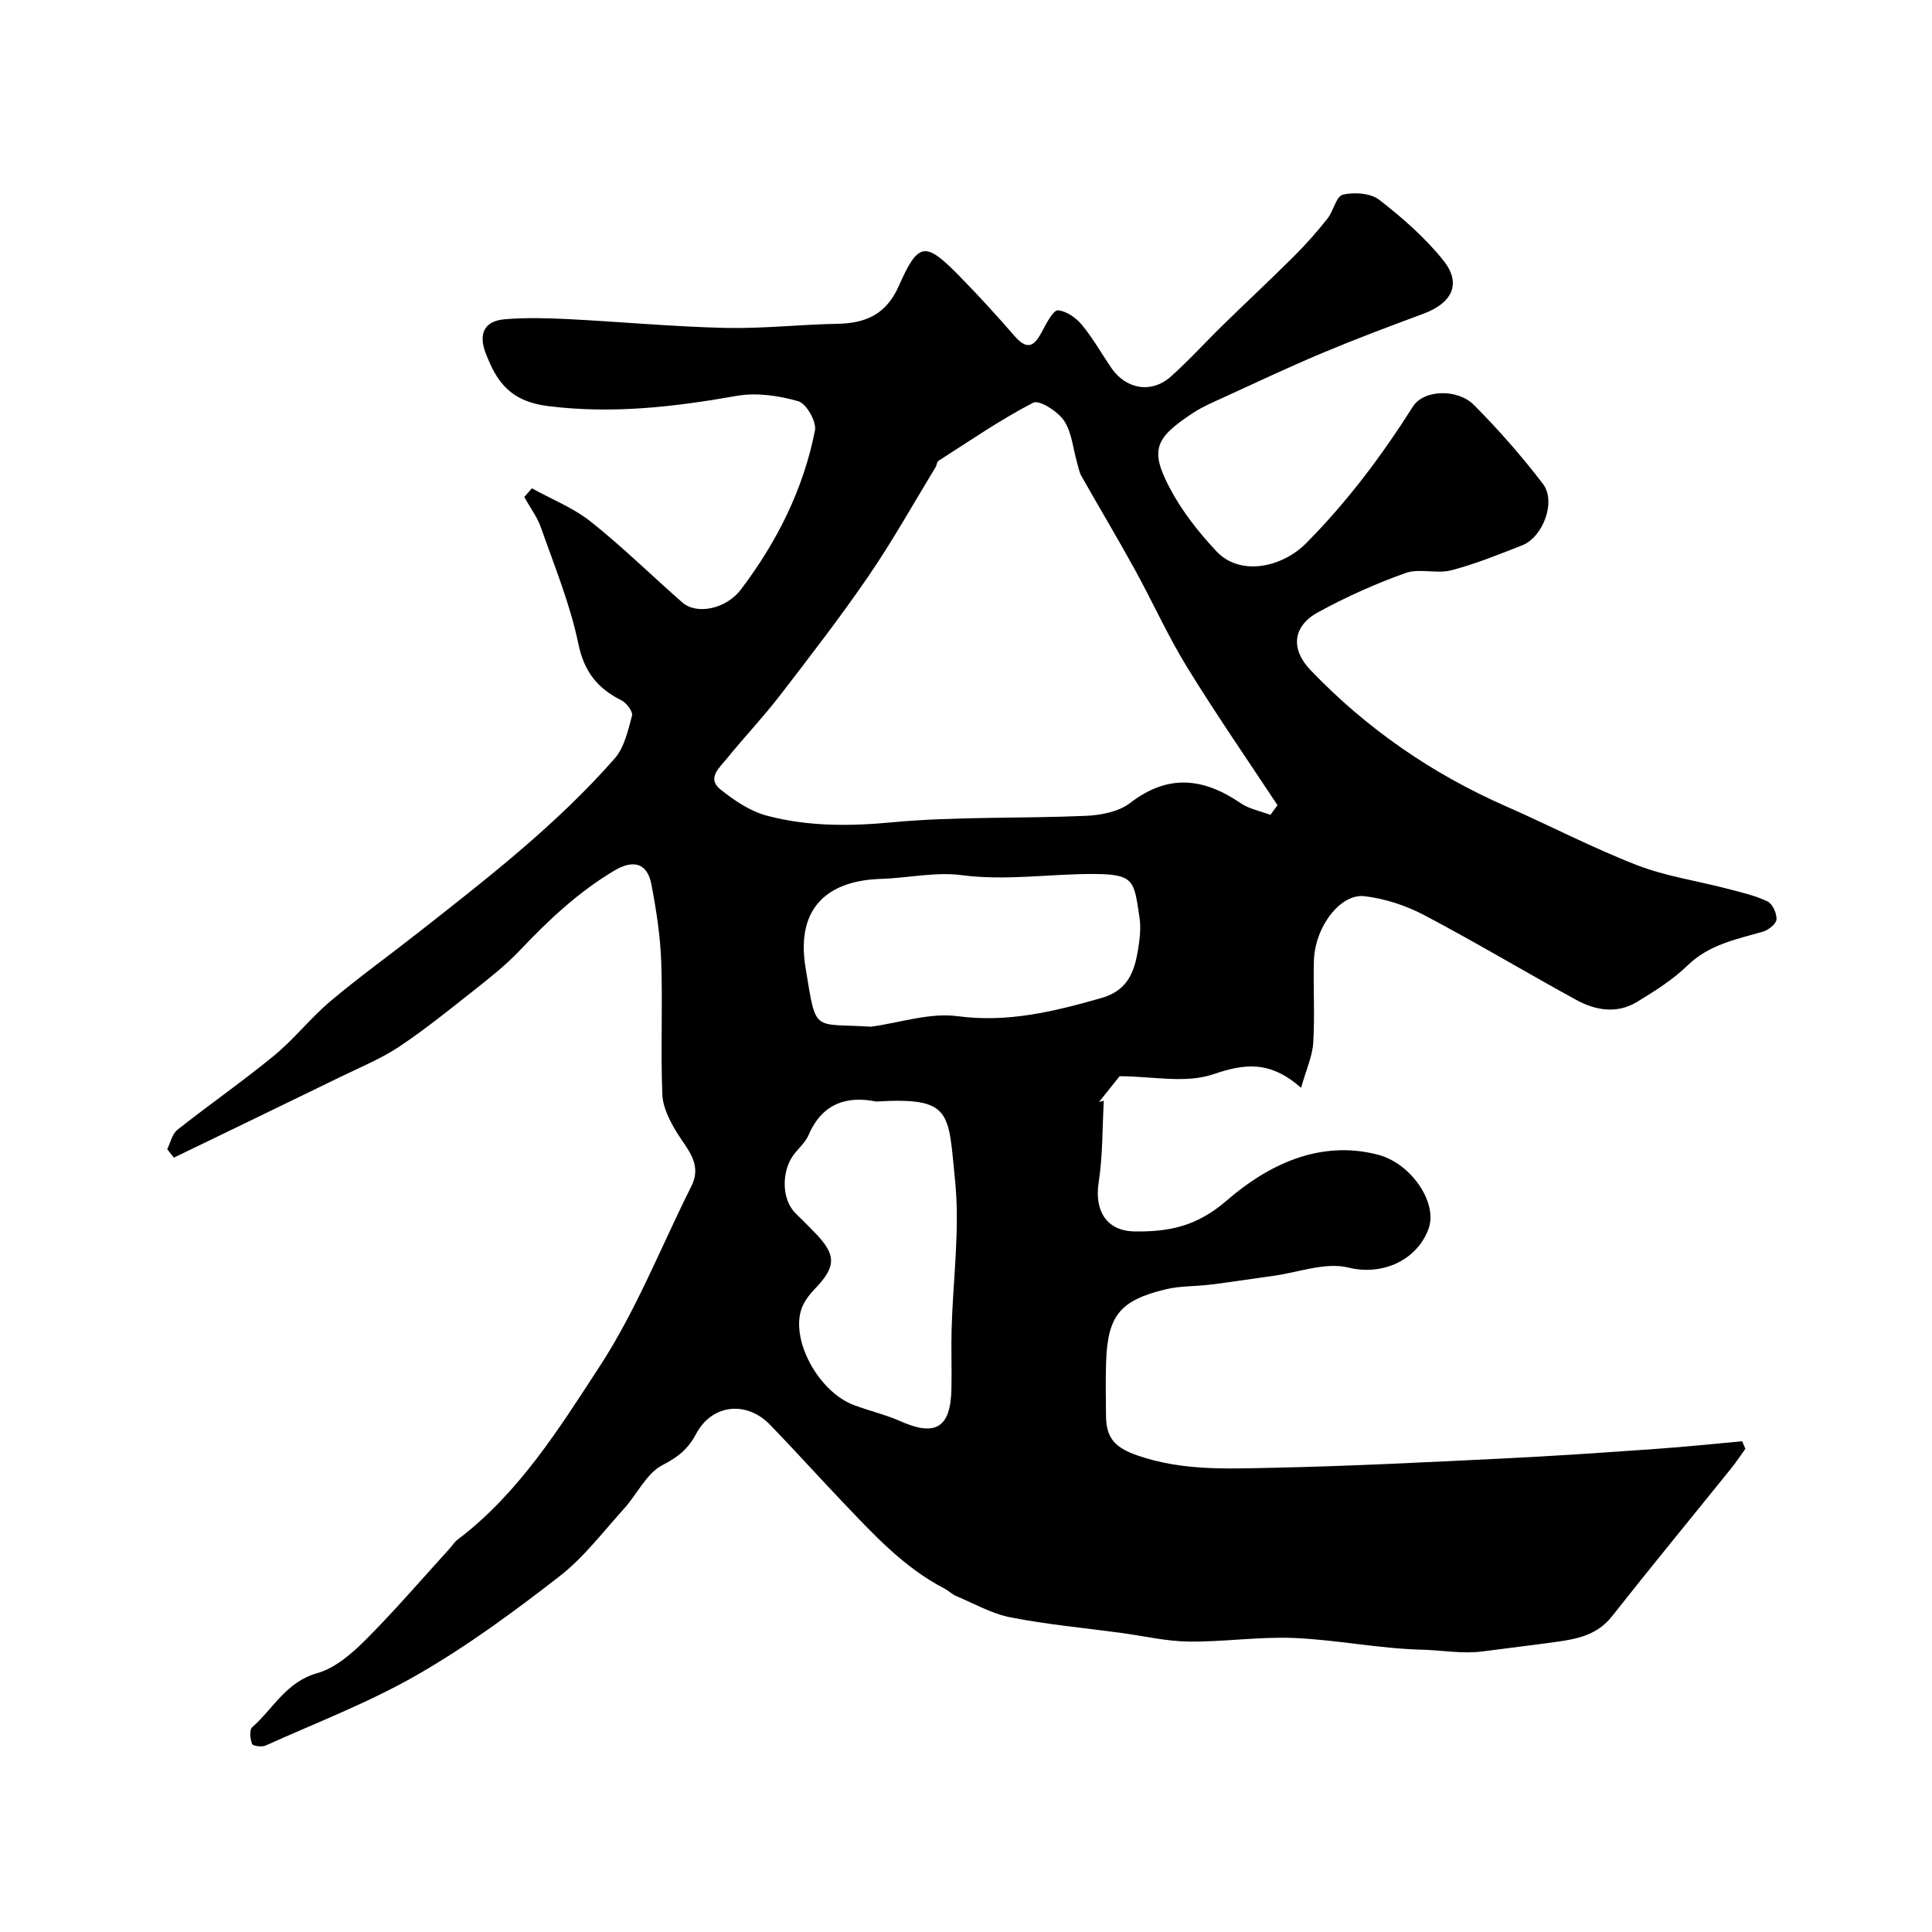
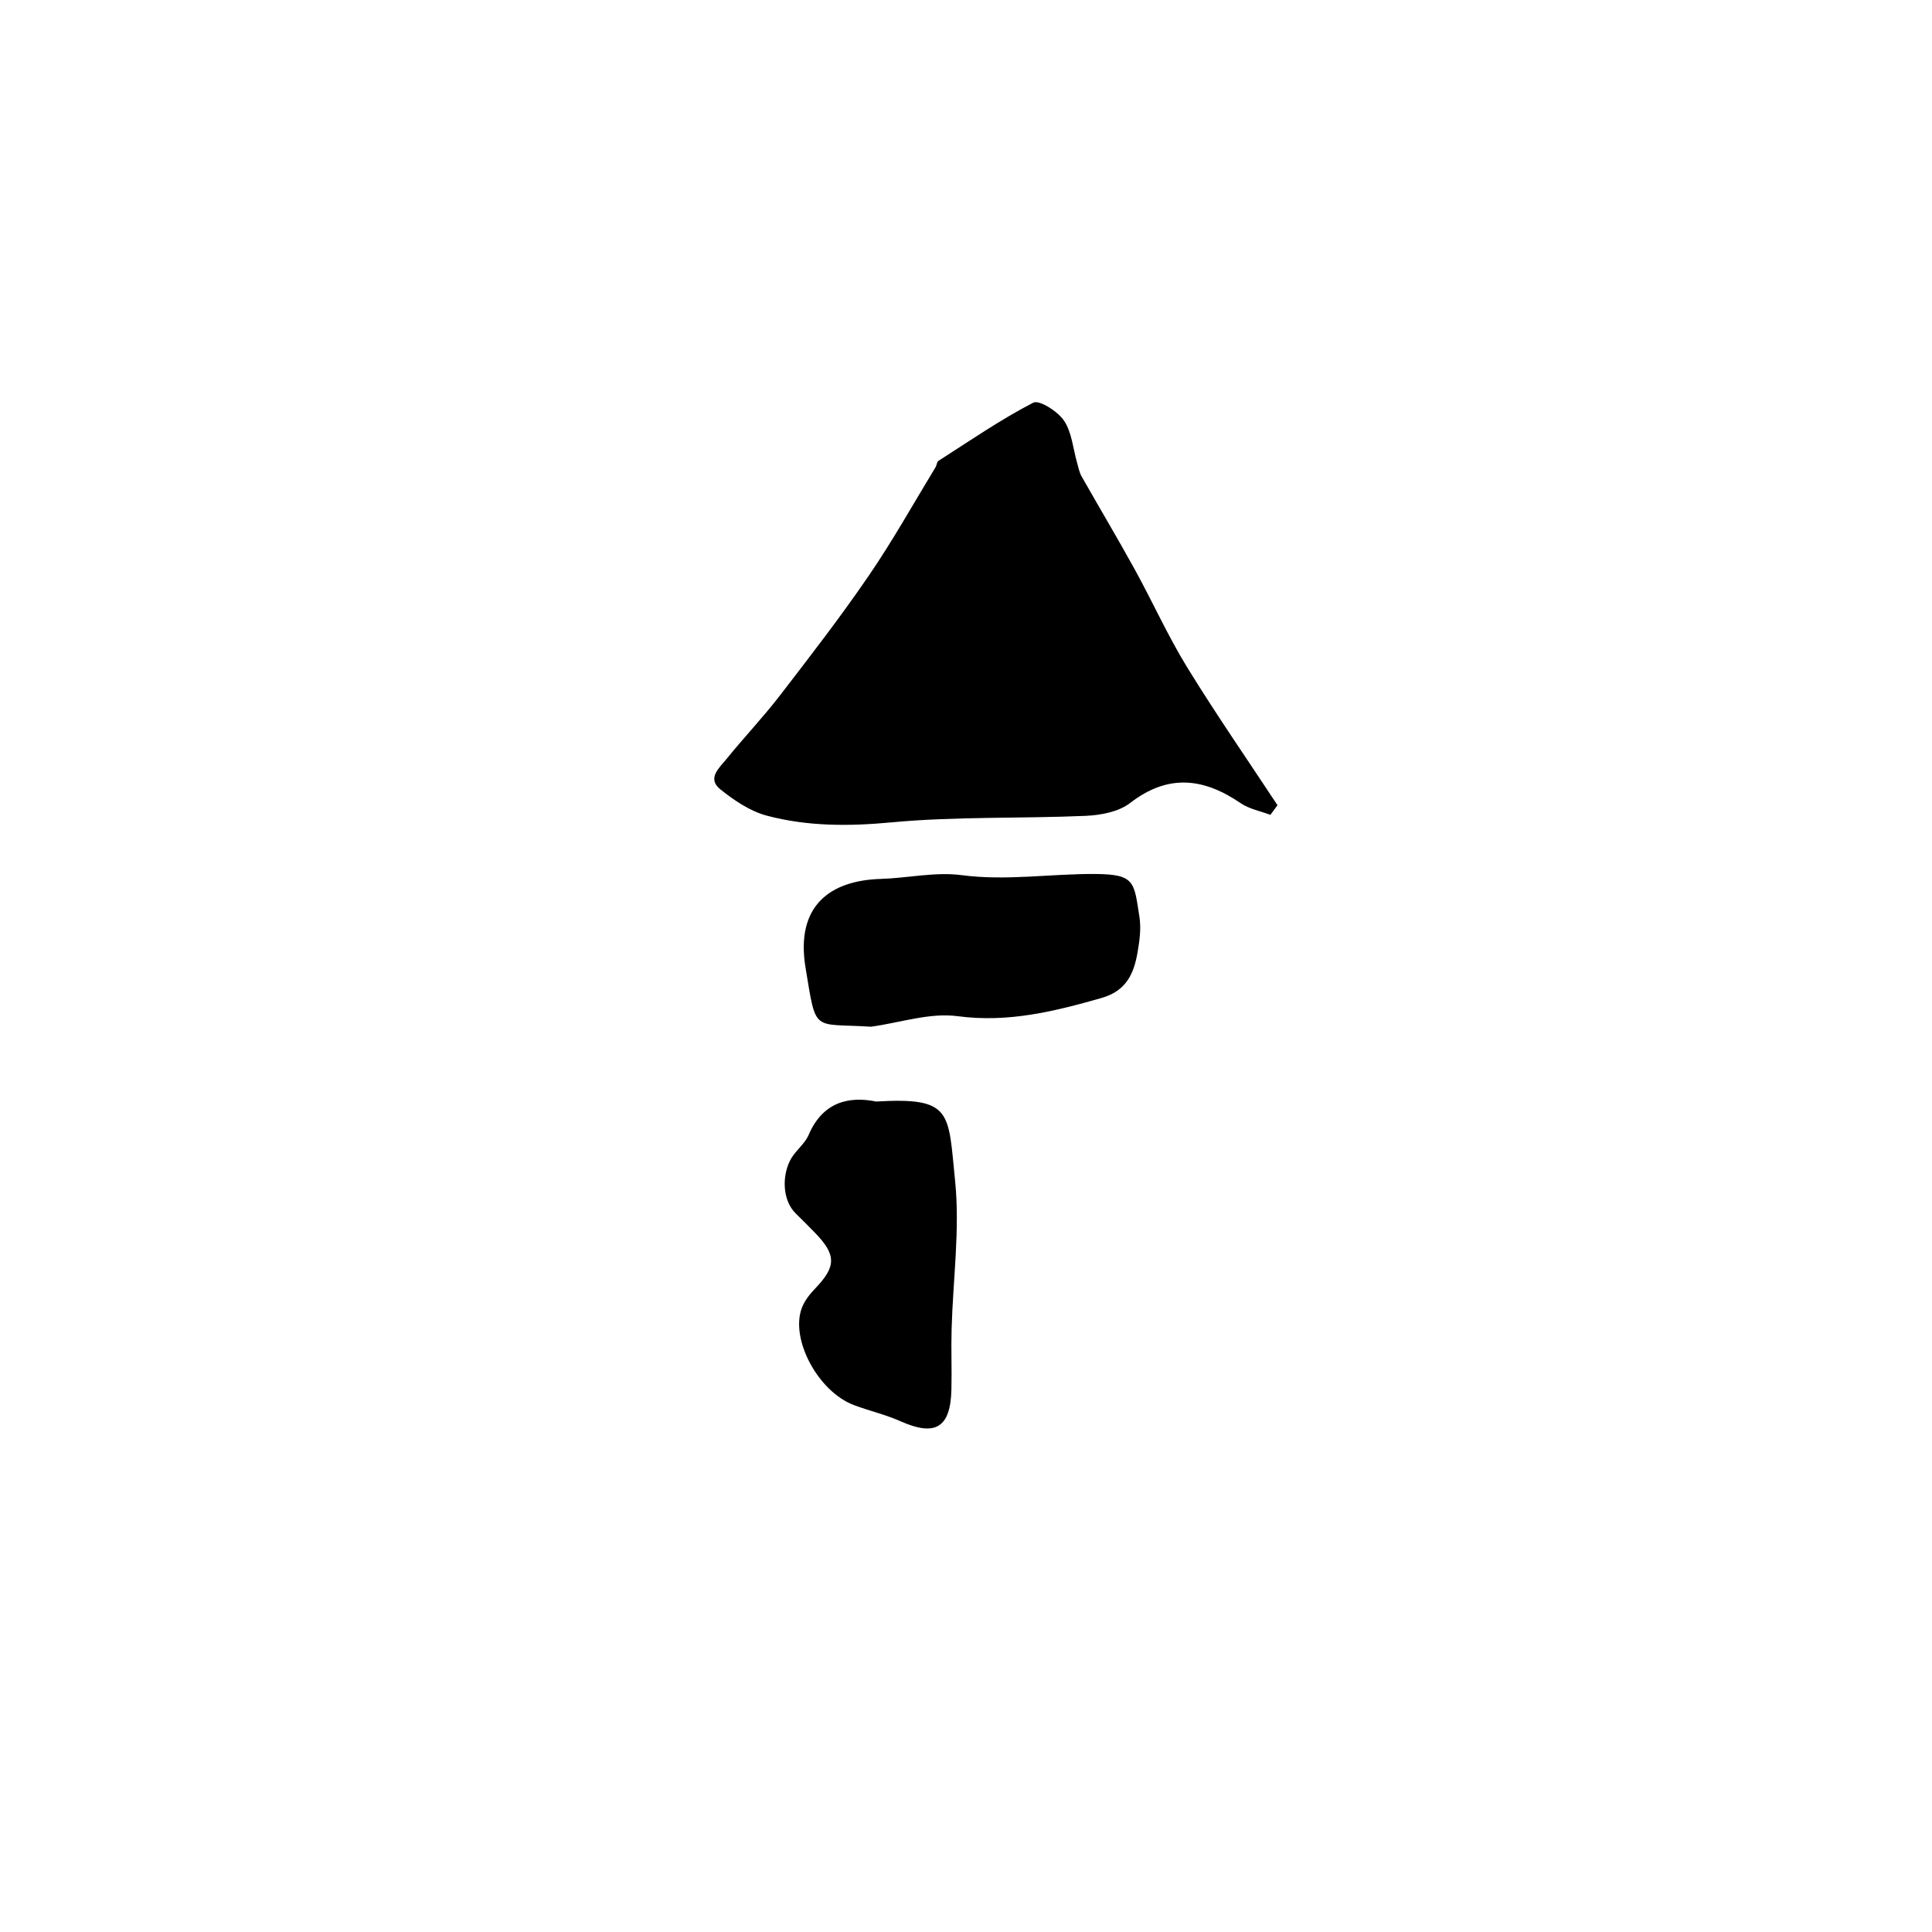
<svg xmlns="http://www.w3.org/2000/svg" enable-background="new 0 0 400 400" viewBox="0 0 400 400">
-   <path d="m34.62 237.92c.68-1.36 1.03-3.15 2.11-4.01 6.6-5.22 13.53-10.03 20.03-15.37 4.15-3.42 7.53-7.77 11.65-11.25 5.87-4.95 12.13-9.45 18.18-14.2 14.27-11.21 28.64-22.34 40.67-36.05 2-2.28 2.76-5.79 3.59-8.86.23-.83-1.13-2.66-2.18-3.18-4.96-2.48-7.72-5.89-8.93-11.72-1.7-8.2-4.95-16.1-7.74-24.05-.79-2.24-2.29-4.22-3.46-6.32.53-.6 1.06-1.21 1.58-1.81 4.1 2.27 8.6 4.04 12.22 6.92 6.57 5.23 12.59 11.15 18.91 16.7 3 2.64 9.08 1.37 12.14-2.66 7.48-9.86 12.94-20.77 15.34-32.93.36-1.81-1.77-5.56-3.43-6.05-4.05-1.17-8.65-1.84-12.76-1.12-12.99 2.29-25.78 3.79-39.12 2.11-7.73-.97-10.61-4.97-12.9-11.05-1.48-3.92-.25-6.57 3.97-6.92 4.3-.36 8.67-.25 12.99-.04 10.87.55 21.73 1.57 32.61 1.83 7.76.18 15.53-.71 23.3-.85 5.91-.11 10.11-1.98 12.71-7.86 4.05-9.15 5.47-9.24 12.56-2 3.93 4.01 7.73 8.17 11.41 12.41 3.07 3.52 4.4 1.47 5.91-1.4.8-1.52 2.16-4.02 3.07-3.94 1.74.16 3.73 1.54 4.92 2.98 2.28 2.75 4.06 5.92 6.08 8.89 3.05 4.48 8.33 5.42 12.34 1.86 3.78-3.36 7.18-7.15 10.81-10.69 4.92-4.8 9.95-9.49 14.82-14.35 2.42-2.41 4.69-5 6.81-7.67 1.25-1.58 1.83-4.65 3.19-4.97 2.36-.55 5.74-.32 7.54 1.07 4.8 3.72 9.49 7.83 13.27 12.55 3.84 4.8 1.86 8.82-4.19 11.06-6.97 2.58-13.93 5.2-20.78 8.07-6.86 2.88-13.6 6.06-20.37 9.16-2.2 1.01-4.47 1.96-6.49 3.29-7.96 5.22-8.96 7.69-4.76 15.64 2.49 4.71 5.93 9.07 9.59 12.98 4.89 5.23 13.57 3.42 18.61-1.67 8.53-8.61 15.65-18.11 22.1-28.29 2.23-3.51 9.22-3.73 12.62-.32 5.1 5.13 9.91 10.61 14.3 16.36 2.78 3.64 0 11.02-4.32 12.71-4.84 1.9-9.69 3.87-14.7 5.17-2.99.77-6.58-.46-9.41.55-6.23 2.22-12.34 4.96-18.14 8.13-5.25 2.88-5.75 7.6-1.56 11.98 11.58 12.09 25.11 21.45 40.46 28.19 9.06 3.98 17.87 8.59 27.08 12.17 5.98 2.32 12.5 3.26 18.76 4.9 2.82.74 5.72 1.39 8.32 2.63 1.04.49 1.94 2.5 1.85 3.75-.06.92-1.68 2.19-2.83 2.52-5.52 1.59-11.11 2.65-15.56 6.97-3.07 2.98-6.82 5.34-10.51 7.58-4.15 2.51-8.59 1.75-12.59-.45-10.54-5.77-20.85-11.96-31.48-17.55-3.77-1.98-8.1-3.41-12.31-3.9-5.07-.6-10.29 6.42-10.49 13.36-.16 5.66.21 11.35-.14 16.99-.18 2.8-1.45 5.54-2.51 9.32-6.45-5.66-11.63-5.04-18.17-2.81-5.77 1.97-12.73.41-19.41.41-1.11 1.39-2.68 3.35-4.25 5.32.33-.08.65-.16.98-.24-.32 5.67-.2 11.4-1.07 16.98-.89 5.78 1.65 9.98 7.39 10.07 7.05.11 12.88-.98 19.1-6.37 8.34-7.23 19.1-12.69 31.31-9.52 6.95 1.8 12.37 9.94 10.55 15.21-2.19 6.33-9.25 9.99-16.67 8.16-4.72-1.16-10.27 1-15.44 1.71-4.35.59-8.68 1.28-13.03 1.82-3.08.39-6.26.25-9.25.96-9.62 2.3-12.13 5.5-12.42 15.31-.11 3.66-.06 7.33-.01 11 .07 4.39 1.69 6.44 6.52 8.11 9.29 3.21 18.57 2.74 27.89 2.55 16.04-.33 32.08-1.16 48.11-1.94 10.54-.51 21.08-1.25 31.61-1.99 5.87-.41 11.72-1.03 17.58-1.56.22.52.44 1.04.66 1.56-.99 1.37-1.91 2.78-2.97 4.09-8.22 10.2-16.55 20.32-24.66 30.61-3.08 3.9-7.29 4.69-11.69 5.3-5.02.69-10.06 1.28-15.08 1.95-4.2.55-8.4-.26-12.57-.36-8.83-.21-17.61-2.05-26.45-2.42-7.26-.31-14.57.83-21.85.74-4.7-.06-9.39-1.18-14.09-1.81-7.62-1.03-15.3-1.73-22.82-3.21-3.87-.76-7.49-2.84-11.19-4.4-.88-.37-1.6-1.12-2.46-1.56-8.52-4.42-14.85-11.4-21.33-18.19-4.96-5.21-9.77-10.56-14.77-15.72-4.88-5.03-12.03-4.28-15.3 1.88-1.69 3.18-3.77 4.82-7 6.49-3.29 1.7-5.19 5.97-7.88 8.95-4.38 4.83-8.4 10.18-13.49 14.12-9.39 7.29-19.06 14.41-29.35 20.32-9.99 5.74-20.89 9.91-31.43 14.66-.78.35-2.63.09-2.79-.33-.39-1.04-.59-2.92.01-3.45 4.36-3.83 7.02-9.39 13.45-11.2 3.7-1.04 7.15-4.02 9.99-6.85 6.06-6.06 11.65-12.59 17.43-18.93.56-.61 1-1.37 1.65-1.86 12.7-9.61 21.04-23.01 29.47-35.94 7.56-11.6 12.7-24.77 18.94-37.23 2.33-4.65-.84-7.61-2.97-11.09-1.46-2.39-2.92-5.21-3.03-7.9-.37-9.15.09-18.34-.23-27.49-.19-5.37-1.03-10.76-2.04-16.05-.84-4.39-3.72-5.19-7.69-2.82-7.44 4.43-13.64 10.27-19.56 16.52-2.82 2.98-6.09 5.57-9.31 8.12-5.13 4.05-10.22 8.18-15.65 11.8-3.76 2.5-8.02 4.25-12.11 6.24-11.5 5.61-23.02 11.16-34.54 16.74-.46-.58-.92-1.17-1.38-1.76zm228.4-69.21c.49-.67.98-1.34 1.47-2-6.27-9.51-12.76-18.88-18.72-28.58-3.99-6.5-7.13-13.51-10.81-20.2-3.58-6.5-7.39-12.88-11.05-19.34-.46-.82-.63-1.81-.9-2.74-.85-2.96-1.09-6.33-2.72-8.76-1.29-1.92-5.13-4.36-6.37-3.72-6.8 3.52-13.16 7.91-19.63 12.05-.34.22-.34.91-.6 1.32-4.57 7.51-8.86 15.21-13.82 22.45-5.8 8.48-12.1 16.63-18.38 24.78-3.5 4.55-7.48 8.73-11.09 13.19-1.44 1.78-4.09 3.99-1.28 6.25 2.87 2.3 6.18 4.55 9.66 5.47 8.43 2.23 16.99 2.21 25.81 1.38 13.33-1.25 26.82-.76 40.23-1.35 3.12-.14 6.8-.84 9.16-2.66 7.9-6.1 15.25-5.19 22.95.08 1.76 1.18 4.05 1.6 6.09 2.38zm-82.69 43.86c5.99-.82 12.15-2.95 17.93-2.18 10.47 1.39 20-.98 29.77-3.76 5.17-1.47 6.72-5.03 7.49-9.46.42-2.4.76-4.95.39-7.31-1.13-7.28-.91-8.85-9.15-8.91-9.21-.07-18.36 1.46-27.66.24-5.46-.72-11.16.61-16.76.78-10.39.32-17.69 5.47-15.56 18.39 2.27 13.72 1.32 11.42 13.55 12.21zm1.06 15.49c-5.61-1.14-11.04.04-13.99 6.95-.75 1.75-2.49 3.04-3.51 4.7-1.98 3.24-2.1 8.67.91 11.58 1.32 1.27 2.6 2.58 3.88 3.89 4.51 4.62 4.48 7.02.09 11.6-1.1 1.14-2.17 2.49-2.73 3.94-2.52 6.5 3.35 17.42 10.78 20.2 3.19 1.19 6.56 1.97 9.66 3.35 7.17 3.19 10.32 1.33 10.5-6.59.1-4.16-.08-8.33.04-12.49.28-10.26 1.75-20.63.72-30.75-1.45-14.19-.48-17.32-16.35-16.38z" fill="#010000" />
+   <path d="m34.62 237.92zm228.4-69.21c.49-.67.98-1.34 1.47-2-6.27-9.51-12.76-18.88-18.72-28.58-3.99-6.5-7.13-13.51-10.81-20.2-3.58-6.5-7.39-12.88-11.05-19.34-.46-.82-.63-1.81-.9-2.74-.85-2.96-1.09-6.33-2.72-8.76-1.29-1.92-5.13-4.36-6.37-3.72-6.8 3.52-13.16 7.91-19.63 12.05-.34.22-.34.91-.6 1.32-4.57 7.51-8.86 15.21-13.82 22.45-5.8 8.48-12.1 16.63-18.38 24.78-3.5 4.55-7.48 8.73-11.09 13.19-1.44 1.78-4.09 3.99-1.28 6.25 2.87 2.3 6.18 4.55 9.66 5.47 8.43 2.23 16.99 2.21 25.81 1.38 13.33-1.25 26.82-.76 40.23-1.35 3.12-.14 6.8-.84 9.16-2.66 7.9-6.1 15.25-5.19 22.95.08 1.76 1.18 4.05 1.6 6.09 2.38zm-82.69 43.86c5.99-.82 12.15-2.95 17.93-2.18 10.47 1.39 20-.98 29.77-3.76 5.17-1.47 6.72-5.03 7.49-9.46.42-2.4.76-4.95.39-7.31-1.13-7.28-.91-8.85-9.15-8.91-9.21-.07-18.36 1.46-27.66.24-5.46-.72-11.16.61-16.76.78-10.39.32-17.69 5.47-15.56 18.39 2.27 13.72 1.32 11.42 13.55 12.21zm1.06 15.49c-5.61-1.14-11.04.04-13.99 6.95-.75 1.75-2.49 3.04-3.51 4.7-1.98 3.24-2.1 8.67.91 11.58 1.32 1.27 2.6 2.58 3.88 3.89 4.51 4.62 4.48 7.02.09 11.6-1.1 1.14-2.17 2.49-2.73 3.94-2.52 6.5 3.35 17.42 10.78 20.2 3.19 1.19 6.56 1.97 9.66 3.35 7.17 3.19 10.32 1.33 10.5-6.59.1-4.16-.08-8.33.04-12.49.28-10.26 1.75-20.63.72-30.75-1.45-14.19-.48-17.32-16.35-16.38z" fill="#010000" />
</svg>